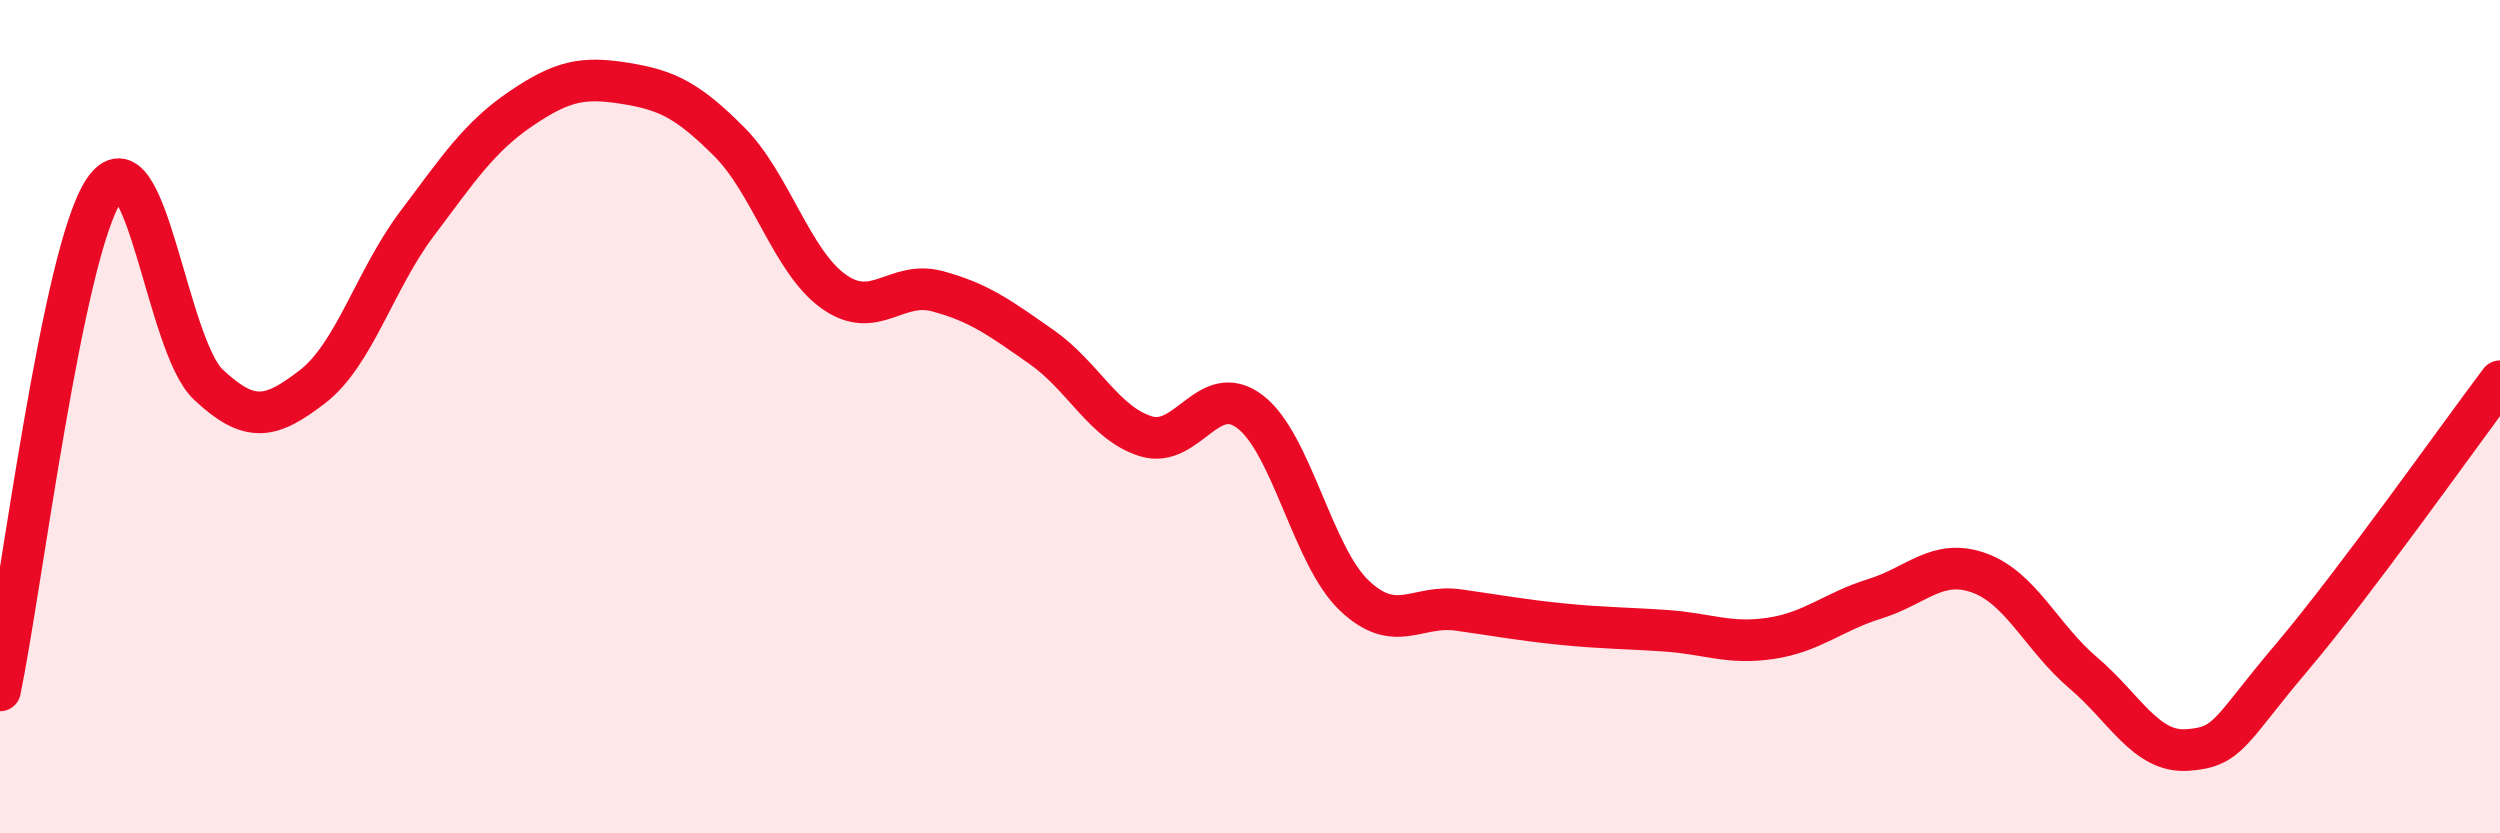
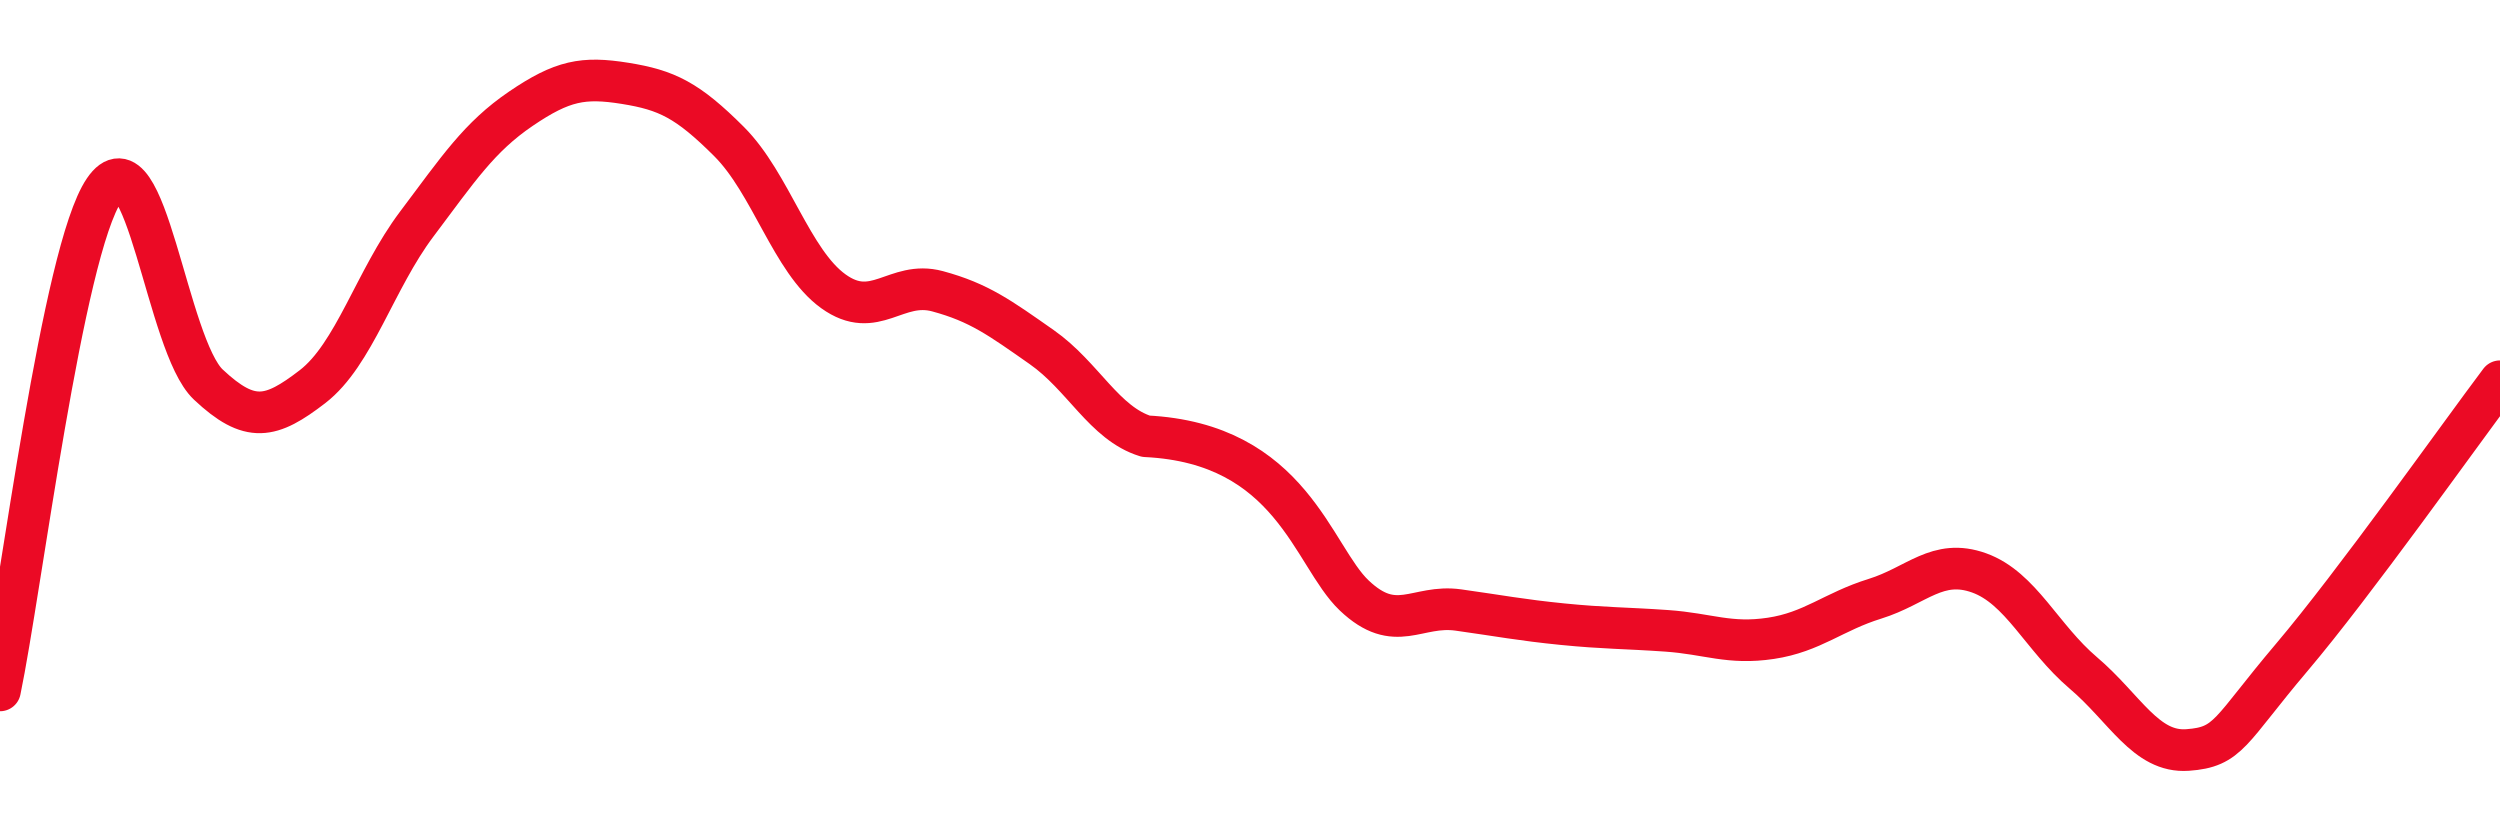
<svg xmlns="http://www.w3.org/2000/svg" width="60" height="20" viewBox="0 0 60 20">
-   <path d="M 0,16.57 C 0.5,14.17 1.5,6.03 2.5,4.56 C 3.5,3.09 4,8.29 5,9.23 C 6,10.17 6.5,10.05 7.5,9.28 C 8.5,8.51 9,6.71 10,5.38 C 11,4.05 11.5,3.29 12.5,2.61 C 13.5,1.93 14,1.84 15,2 C 16,2.16 16.5,2.4 17.5,3.4 C 18.5,4.4 19,6.27 20,6.99 C 21,7.71 21.5,6.72 22.5,6.99 C 23.5,7.26 24,7.63 25,8.33 C 26,9.03 26.5,10.16 27.5,10.47 C 28.5,10.78 29,9.12 30,9.88 C 31,10.64 31.5,13.34 32.5,14.29 C 33.5,15.24 34,14.5 35,14.64 C 36,14.78 36.5,14.88 37.5,14.98 C 38.5,15.08 39,15.07 40,15.14 C 41,15.21 41.5,15.47 42.5,15.32 C 43.5,15.17 44,14.68 45,14.37 C 46,14.06 46.5,13.39 47.5,13.75 C 48.5,14.11 49,15.3 50,16.15 C 51,17 51.5,18.07 52.5,18 C 53.5,17.93 53.5,17.55 55,15.78 C 56.5,14.01 59,10.48 60,9.15L60 20L0 20Z" fill="#EB0A25" opacity="0.1" stroke-linecap="round" stroke-linejoin="round" />
-   <path d="M 0,16.57 C 0.5,14.17 1.5,6.03 2.5,4.56 C 3.5,3.09 4,8.29 5,9.23 C 6,10.17 6.5,10.05 7.5,9.28 C 8.5,8.51 9,6.71 10,5.38 C 11,4.05 11.5,3.29 12.5,2.61 C 13.5,1.93 14,1.84 15,2 C 16,2.16 16.5,2.4 17.5,3.4 C 18.5,4.4 19,6.27 20,6.99 C 21,7.71 21.5,6.72 22.5,6.99 C 23.5,7.26 24,7.63 25,8.33 C 26,9.03 26.5,10.16 27.5,10.47 C 28.5,10.78 29,9.12 30,9.88 C 31,10.64 31.5,13.34 32.5,14.29 C 33.5,15.24 34,14.5 35,14.64 C 36,14.78 36.5,14.88 37.5,14.98 C 38.5,15.08 39,15.07 40,15.14 C 41,15.21 41.5,15.47 42.5,15.32 C 43.5,15.17 44,14.68 45,14.37 C 46,14.06 46.5,13.39 47.5,13.75 C 48.5,14.11 49,15.3 50,16.15 C 51,17 51.5,18.07 52.5,18 C 53.5,17.93 53.5,17.55 55,15.78 C 56.5,14.01 59,10.48 60,9.15" stroke="#EB0A25" stroke-width="1" fill="none" stroke-linecap="round" stroke-linejoin="round" />
+   <path d="M 0,16.57 C 0.5,14.17 1.5,6.03 2.5,4.56 C 3.5,3.09 4,8.29 5,9.23 C 6,10.17 6.5,10.05 7.5,9.28 C 8.5,8.51 9,6.71 10,5.38 C 11,4.05 11.5,3.29 12.5,2.61 C 13.5,1.93 14,1.84 15,2 C 16,2.16 16.5,2.4 17.5,3.4 C 18.5,4.4 19,6.27 20,6.99 C 21,7.71 21.5,6.72 22.5,6.99 C 23.5,7.26 24,7.63 25,8.33 C 26,9.03 26.5,10.16 27.5,10.47 C 31,10.64 31.5,13.34 32.5,14.29 C 33.5,15.24 34,14.5 35,14.64 C 36,14.78 36.5,14.88 37.5,14.98 C 38.5,15.08 39,15.07 40,15.14 C 41,15.21 41.5,15.47 42.5,15.32 C 43.5,15.17 44,14.68 45,14.37 C 46,14.06 46.5,13.39 47.5,13.75 C 48.5,14.11 49,15.3 50,16.15 C 51,17 51.5,18.07 52.5,18 C 53.5,17.93 53.5,17.55 55,15.78 C 56.5,14.01 59,10.48 60,9.15" stroke="#EB0A25" stroke-width="1" fill="none" stroke-linecap="round" stroke-linejoin="round" />
</svg>